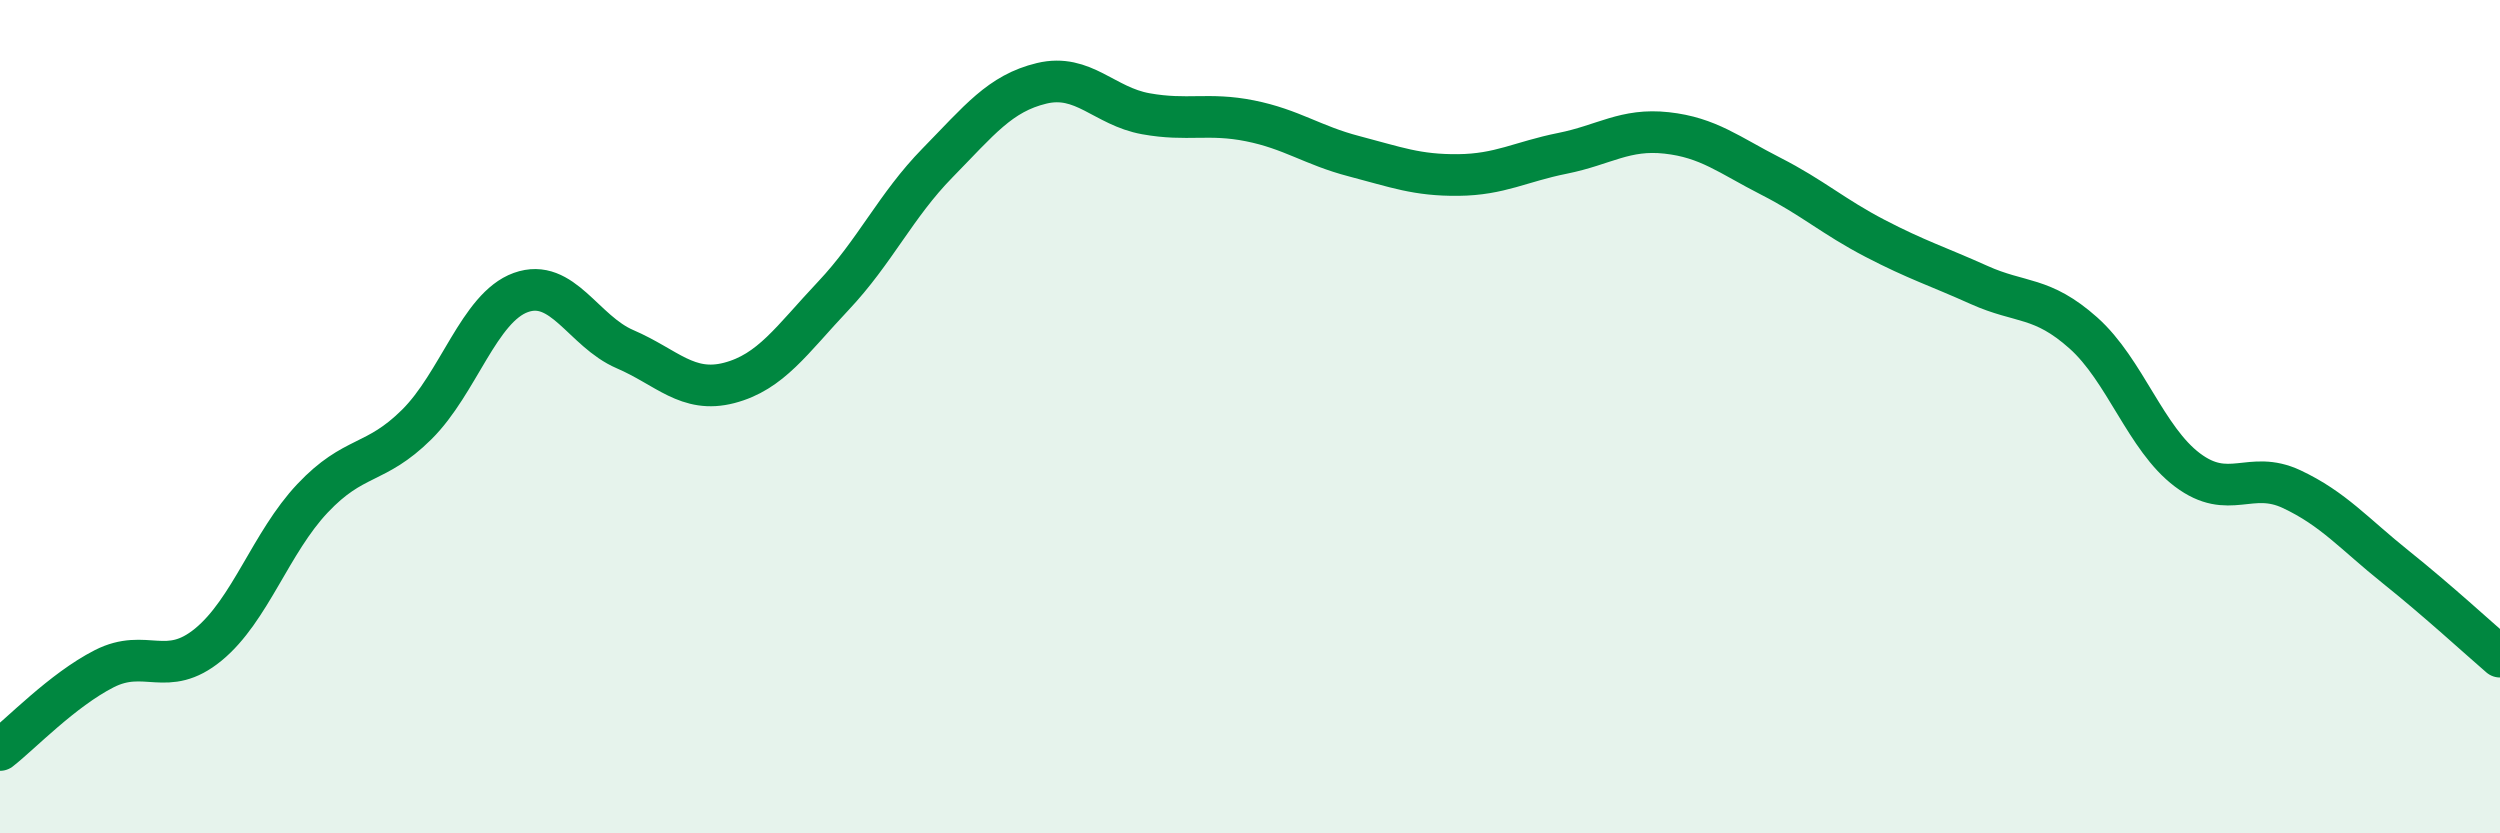
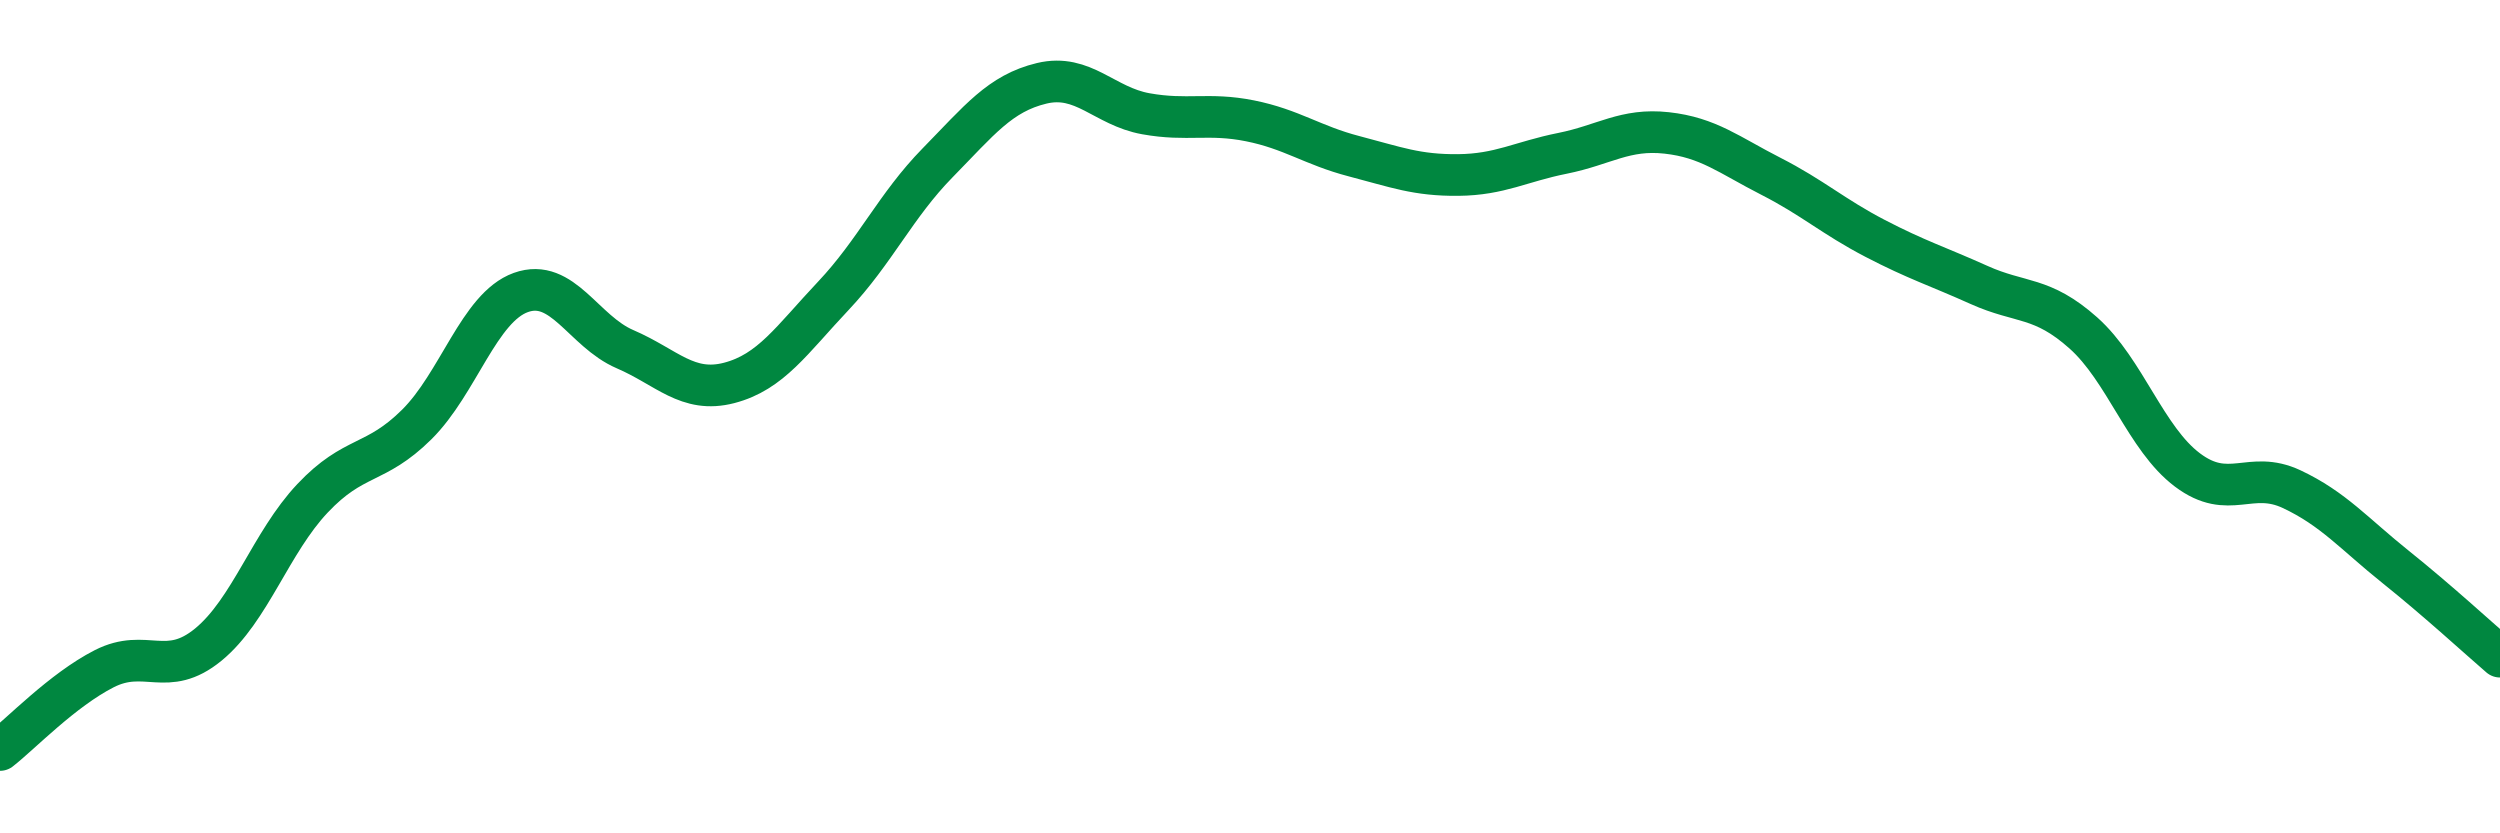
<svg xmlns="http://www.w3.org/2000/svg" width="60" height="20" viewBox="0 0 60 20">
-   <path d="M 0,18 C 0.5,17.61 1.5,16.56 2.5,16.05 C 3.5,15.54 4,16.29 5,15.47 C 6,14.65 6.5,13.02 7.5,11.96 C 8.5,10.9 9,11.18 10,10.19 C 11,9.2 11.5,7.38 12.5,7.02 C 13.5,6.66 14,7.95 15,8.38 C 16,8.81 16.5,9.45 17.5,9.19 C 18.5,8.93 19,8.16 20,7.1 C 21,6.04 21.5,4.93 22.5,3.91 C 23.5,2.89 24,2.24 25,2 C 26,1.76 26.5,2.55 27.5,2.73 C 28.5,2.91 29,2.7 30,2.9 C 31,3.1 31.5,3.49 32.5,3.75 C 33.5,4.01 34,4.21 35,4.2 C 36,4.19 36.5,3.88 37.5,3.68 C 38.5,3.48 39,3.08 40,3.19 C 41,3.3 41.5,3.72 42.5,4.23 C 43.5,4.74 44,5.2 45,5.72 C 46,6.24 46.5,6.39 47.5,6.84 C 48.5,7.29 49,7.1 50,7.99 C 51,8.88 51.5,10.53 52.5,11.28 C 53.5,12.03 54,11.27 55,11.74 C 56,12.21 56.5,12.81 57.5,13.61 C 58.5,14.41 59.5,15.33 60,15.76L60 20L0 20Z" fill="#008740" opacity="0.1" stroke-linecap="round" stroke-linejoin="round" />
  <path d="M 0,18 C 0.5,17.61 1.5,16.56 2.5,16.05 C 3.5,15.54 4,16.29 5,15.47 C 6,14.65 6.5,13.02 7.5,11.96 C 8.5,10.9 9,11.18 10,10.19 C 11,9.2 11.5,7.38 12.5,7.02 C 13.5,6.66 14,7.95 15,8.38 C 16,8.81 16.5,9.45 17.5,9.19 C 18.5,8.93 19,8.16 20,7.1 C 21,6.04 21.5,4.93 22.5,3.91 C 23.5,2.89 24,2.24 25,2 C 26,1.76 26.5,2.55 27.5,2.73 C 28.5,2.91 29,2.7 30,2.9 C 31,3.1 31.5,3.49 32.5,3.75 C 33.5,4.01 34,4.21 35,4.2 C 36,4.19 36.5,3.88 37.5,3.68 C 38.5,3.48 39,3.08 40,3.19 C 41,3.3 41.5,3.72 42.5,4.23 C 43.5,4.74 44,5.2 45,5.72 C 46,6.24 46.5,6.39 47.5,6.84 C 48.5,7.29 49,7.1 50,7.99 C 51,8.88 51.5,10.53 52.5,11.28 C 53.5,12.03 54,11.27 55,11.74 C 56,12.21 56.5,12.81 57.5,13.61 C 58.5,14.41 59.5,15.33 60,15.76" stroke="#008740" stroke-width="1" fill="none" stroke-linecap="round" stroke-linejoin="round" />
</svg>